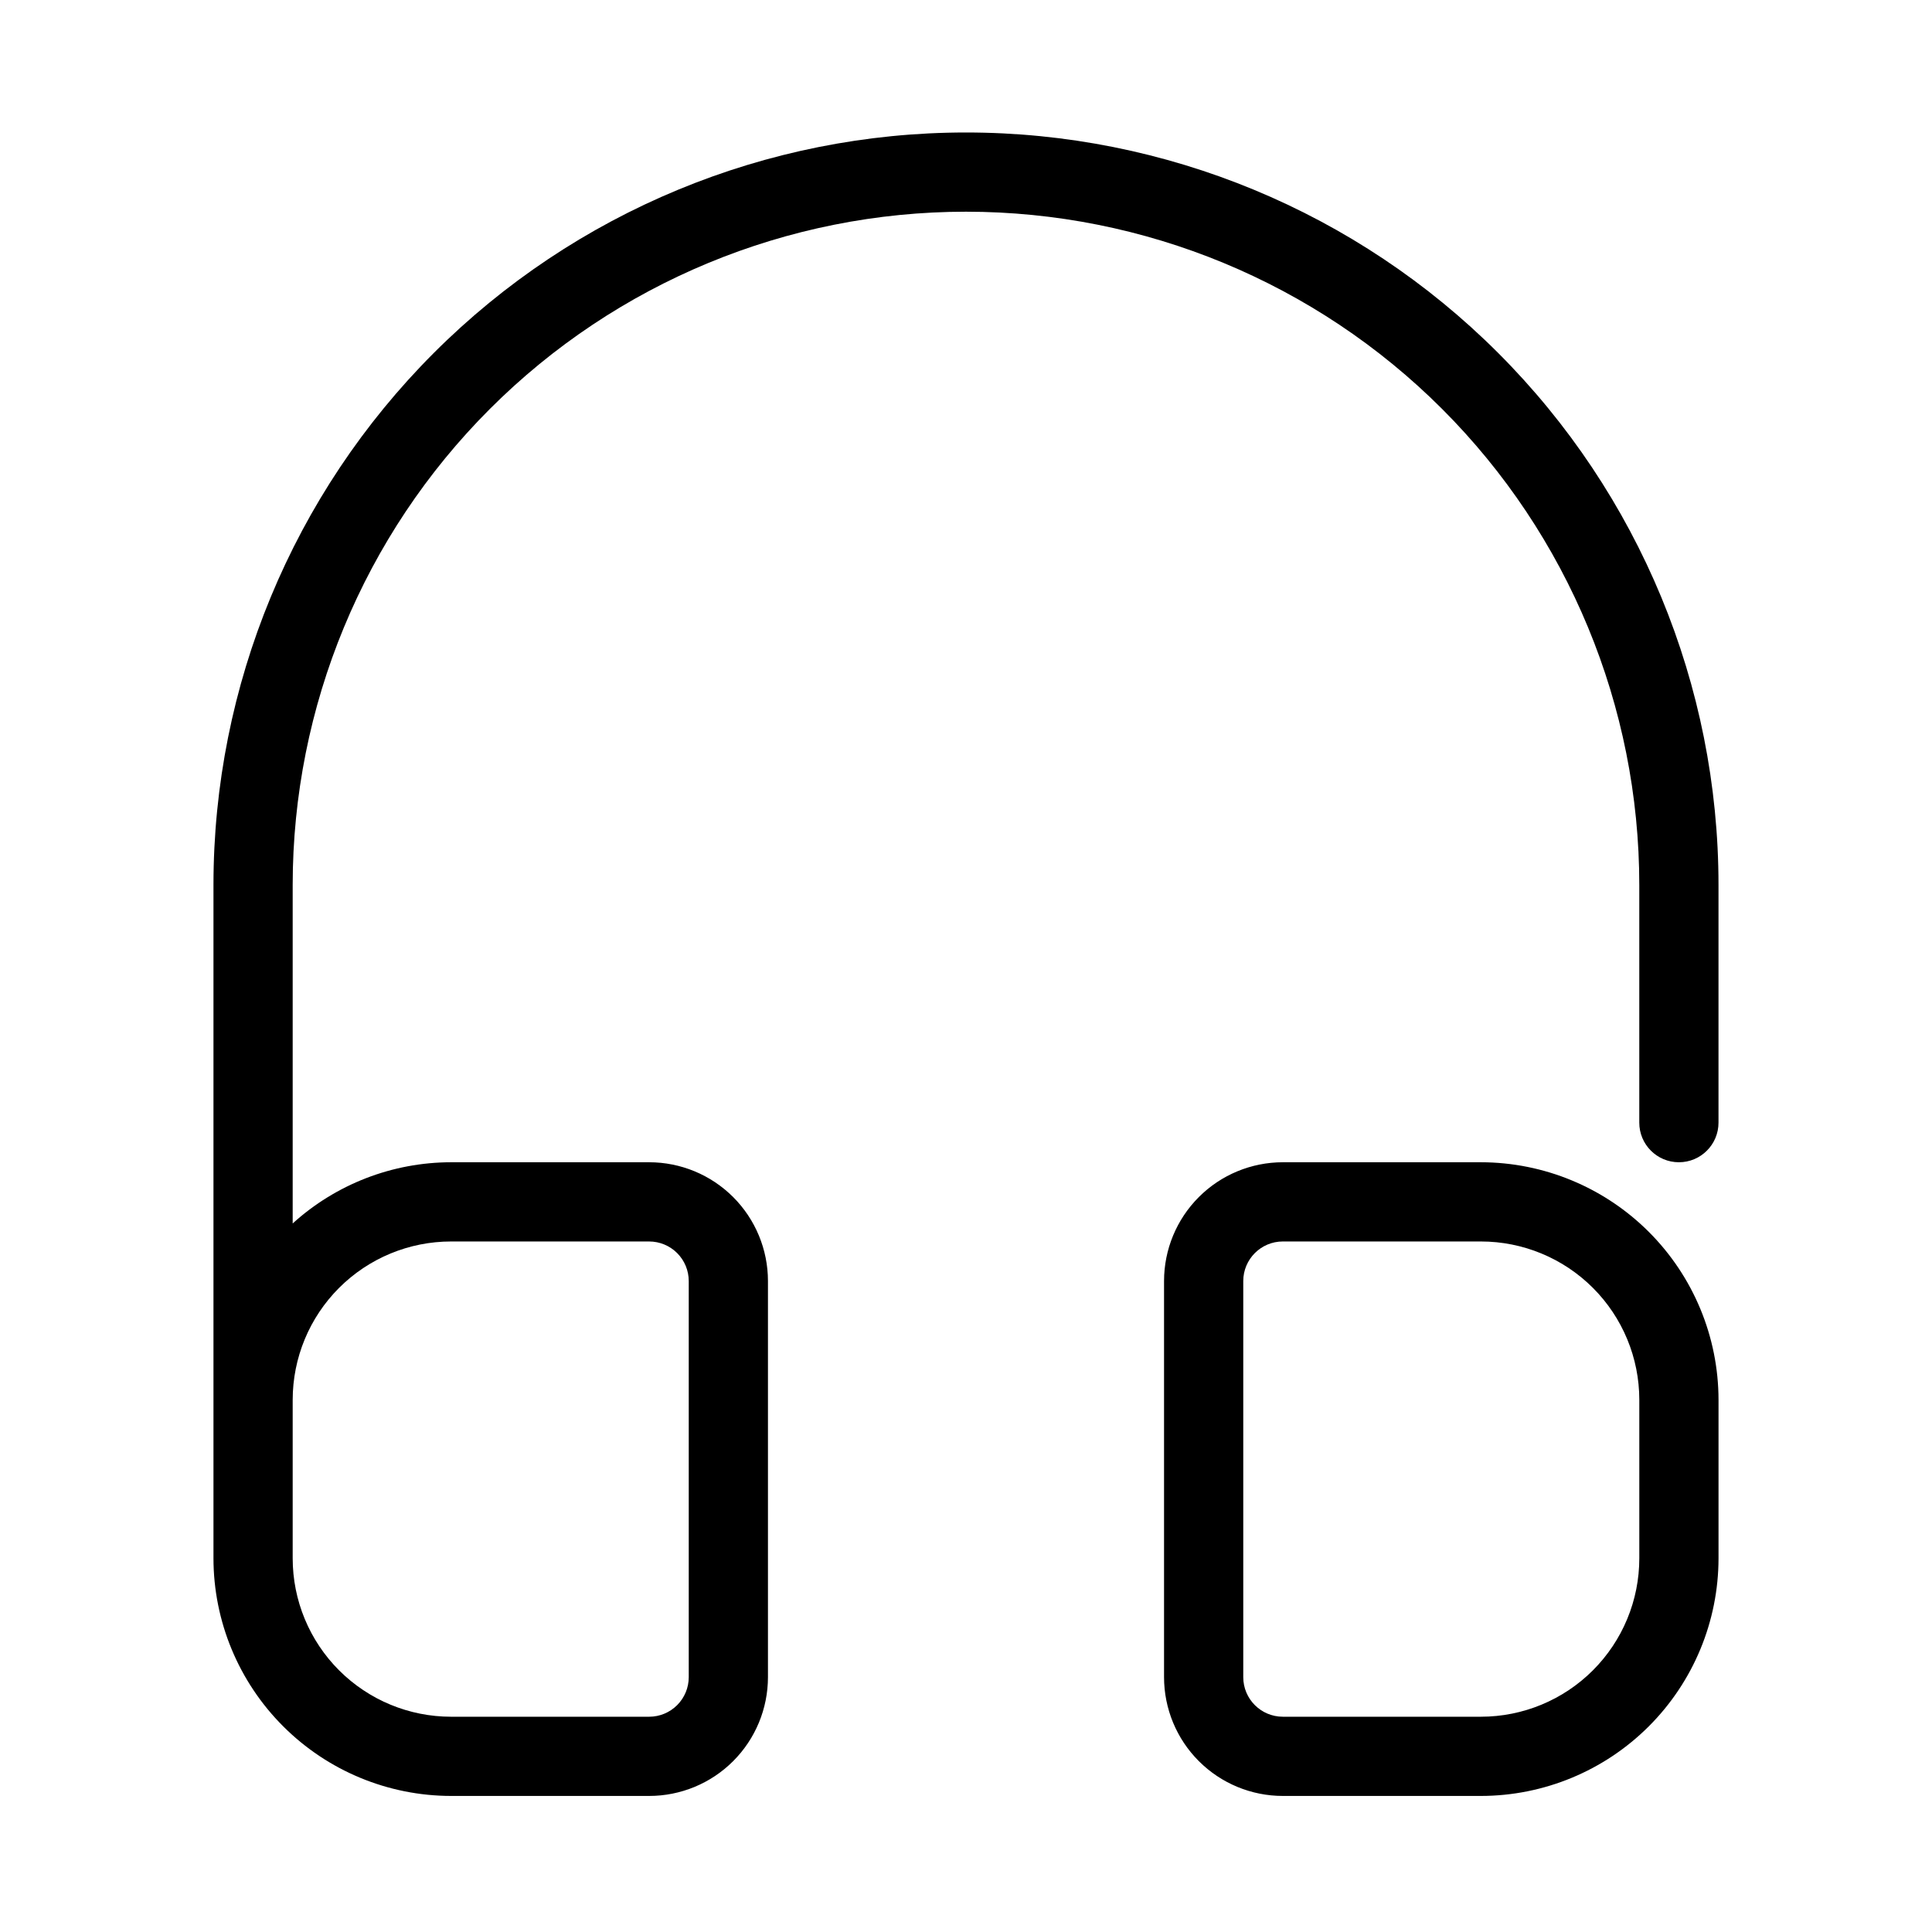
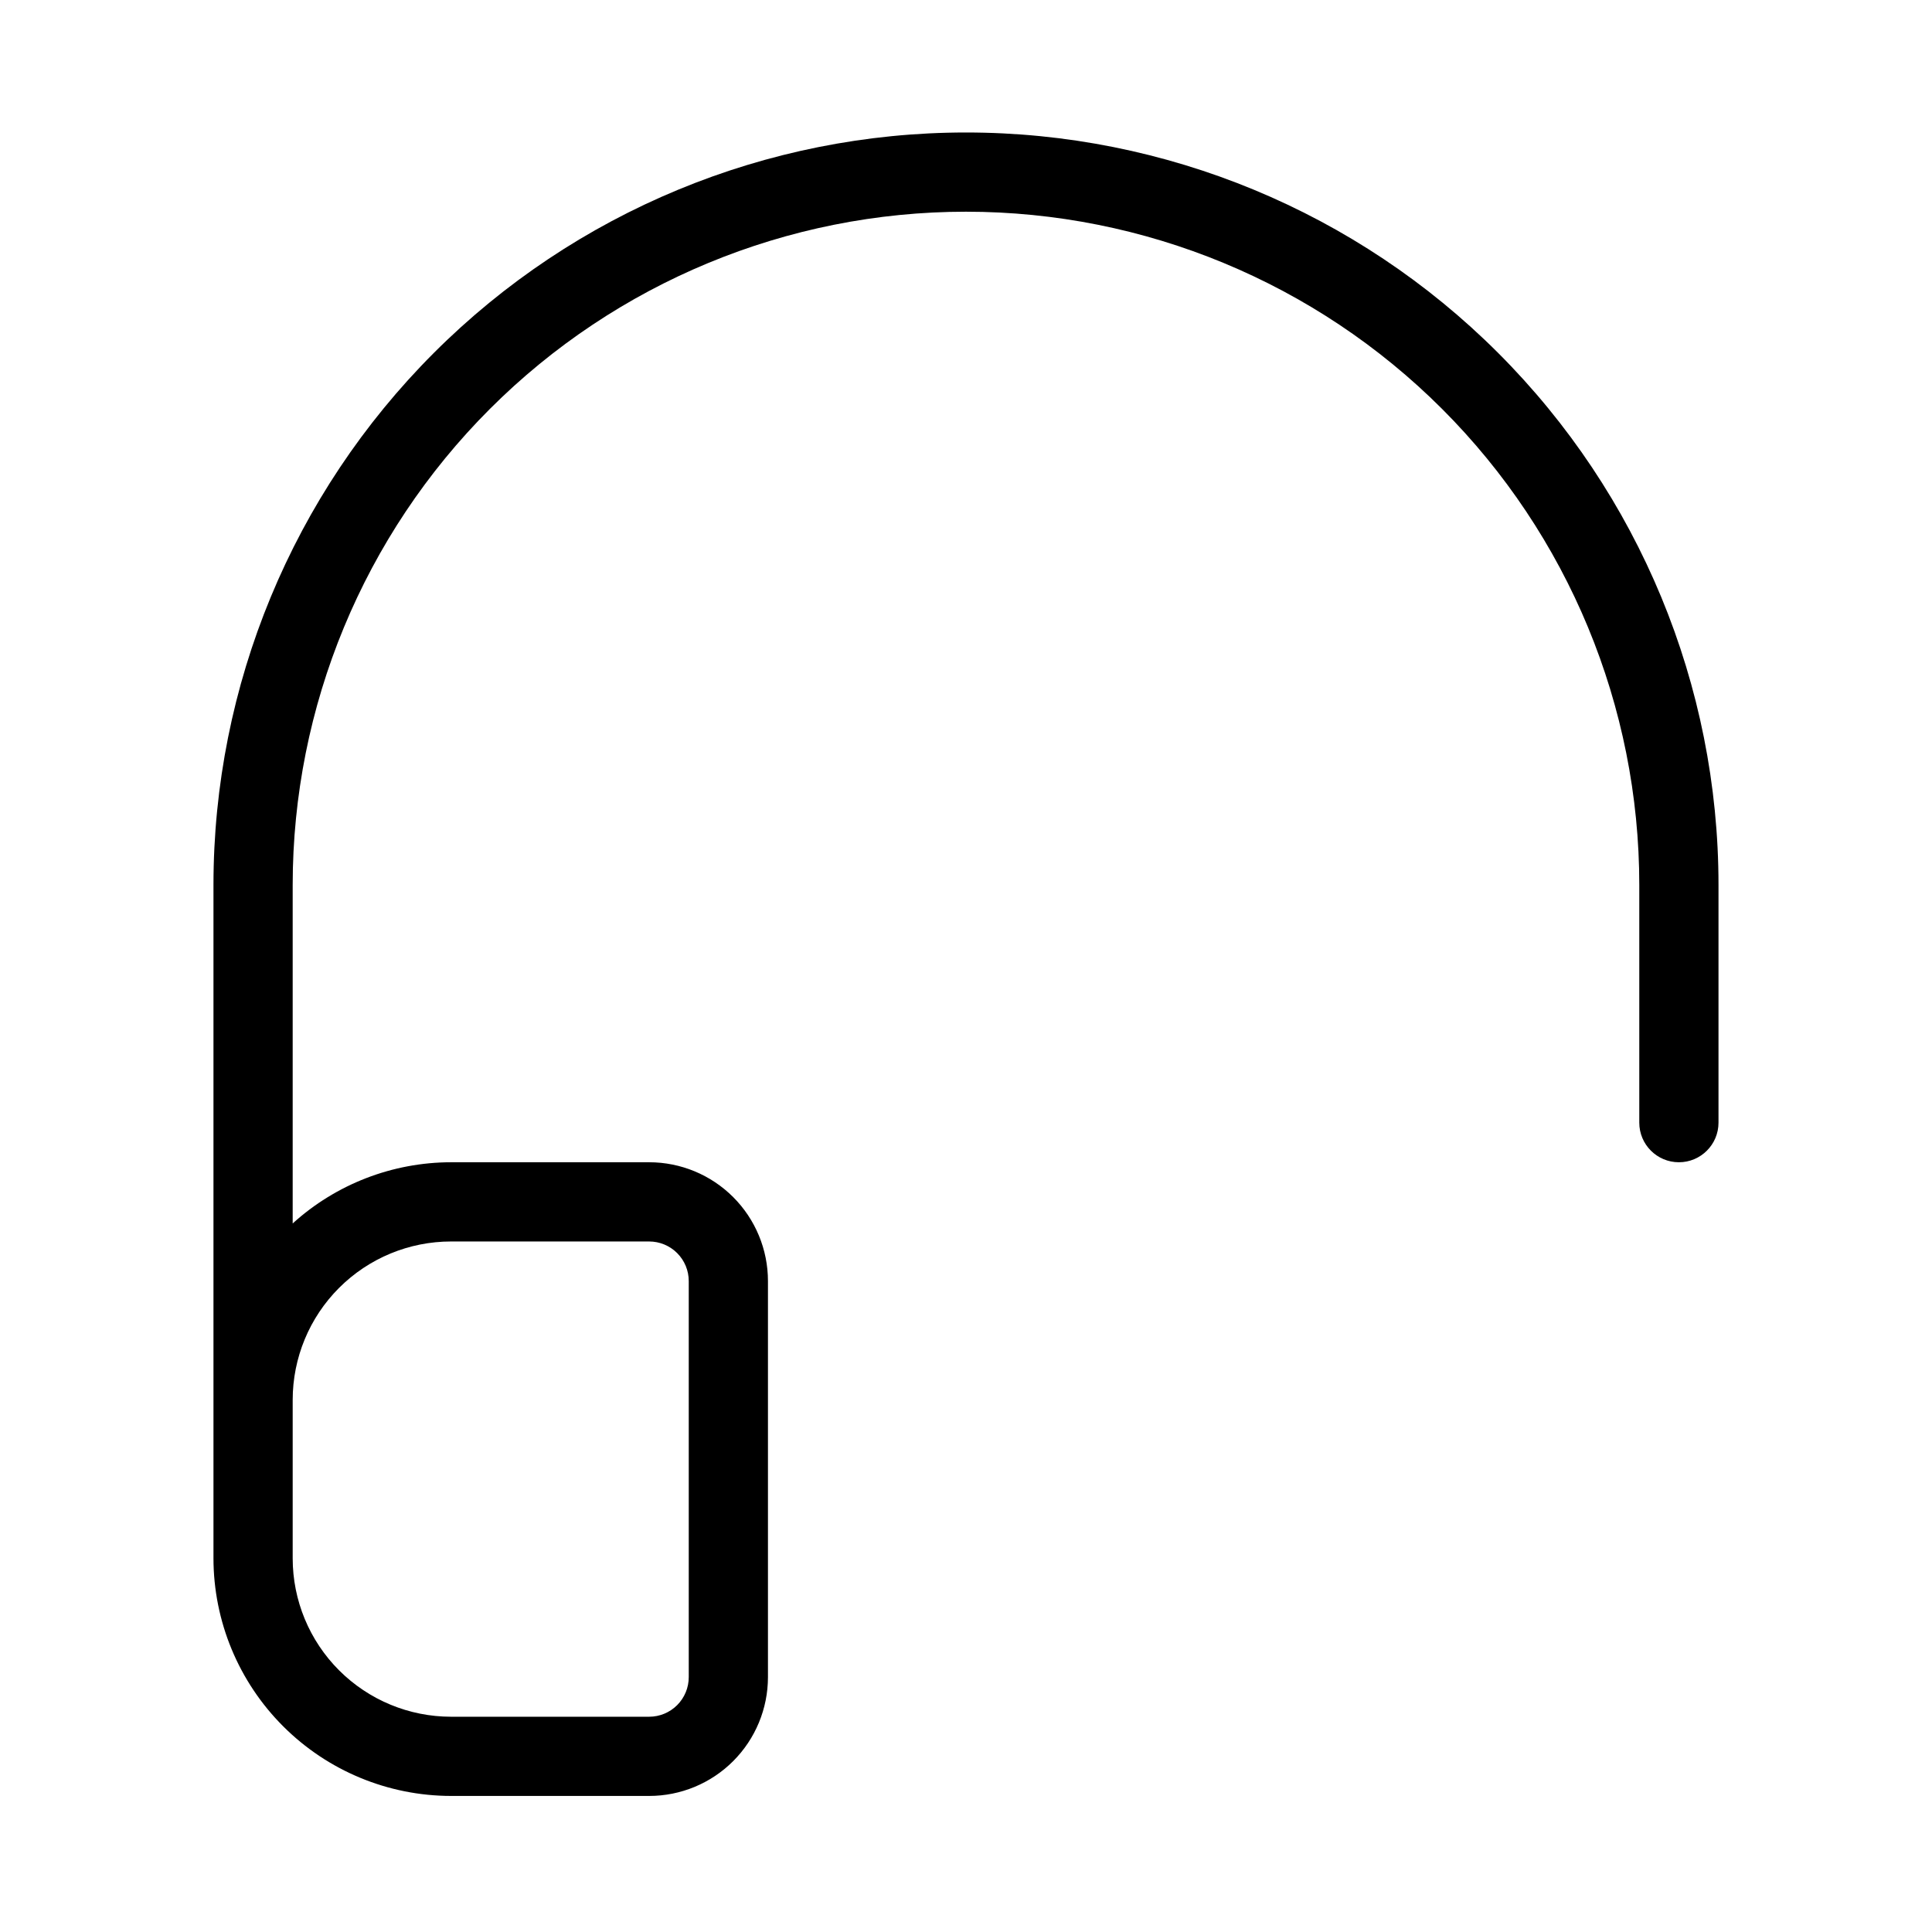
<svg xmlns="http://www.w3.org/2000/svg" fill="#000000" width="800px" height="800px" version="1.1" viewBox="144 144 512 512">
  <g>
-     <path d="m536.45 452.01h-52.48c-8.348 0-16.359 3.316-22.262 9.223-5.906 5.902-9.223 13.914-9.223 22.266v104.96-0.004c0 8.352 3.316 16.363 9.223 22.266 5.902 5.906 13.914 9.223 22.262 9.223h52.48c16.699-0.016 32.707-6.656 44.516-18.461 11.805-11.809 18.445-27.816 18.461-44.516v-41.984 0.004c-0.016-16.699-6.656-32.707-18.461-44.516-11.809-11.805-27.816-18.445-44.516-18.461zm41.984 104.96v-0.004c0 11.137-4.422 21.816-12.297 29.688-7.871 7.875-18.551 12.297-29.688 12.297h-52.48c-5.793 0-10.492-4.699-10.492-10.496v-104.96 0.004c0-5.797 4.699-10.496 10.492-10.496h52.48c11.137 0 21.816 4.422 29.688 12.297 7.875 7.871 12.297 18.551 12.297 29.688z" />
    <path d="m599.42 378.54c0-52.891-21.008-103.62-58.41-141.02-37.398-37.398-88.121-58.41-141.01-58.41s-103.62 21.012-141.02 58.41c-37.398 37.398-58.41 88.125-58.41 141.02v178.43-0.004c0.016 16.699 6.656 32.707 18.465 44.516 11.805 11.805 27.812 18.445 44.512 18.461h52.48c8.352 0 16.359-3.316 22.266-9.223 5.902-5.902 9.223-13.914 9.223-22.266v-104.96 0.004c0-8.352-3.32-16.363-9.223-22.266-5.906-5.906-13.914-9.223-22.266-9.223h-52.48c-15.523 0.012-30.484 5.793-41.984 16.215v-89.688c0-47.324 18.797-92.711 52.262-126.17 33.461-33.461 78.848-52.262 126.17-52.262 47.32 0 92.707 18.801 126.17 52.262 33.465 33.461 52.262 78.848 52.262 126.17v62.977c0 5.797 4.699 10.496 10.496 10.496s10.496-4.699 10.496-10.496zm-335.87 94.465h52.48c2.781 0 5.453 1.105 7.422 3.074s3.074 4.637 3.074 7.422v104.96-0.004c0 2.785-1.105 5.453-3.074 7.422s-4.641 3.074-7.422 3.074h-52.48c-11.137 0-21.812-4.422-29.688-12.297-7.875-7.871-12.297-18.551-12.297-29.688v-41.984 0.004c0-11.137 4.422-21.816 12.297-29.688 7.875-7.875 18.551-12.297 29.688-12.297z" />
  </g>
</svg>